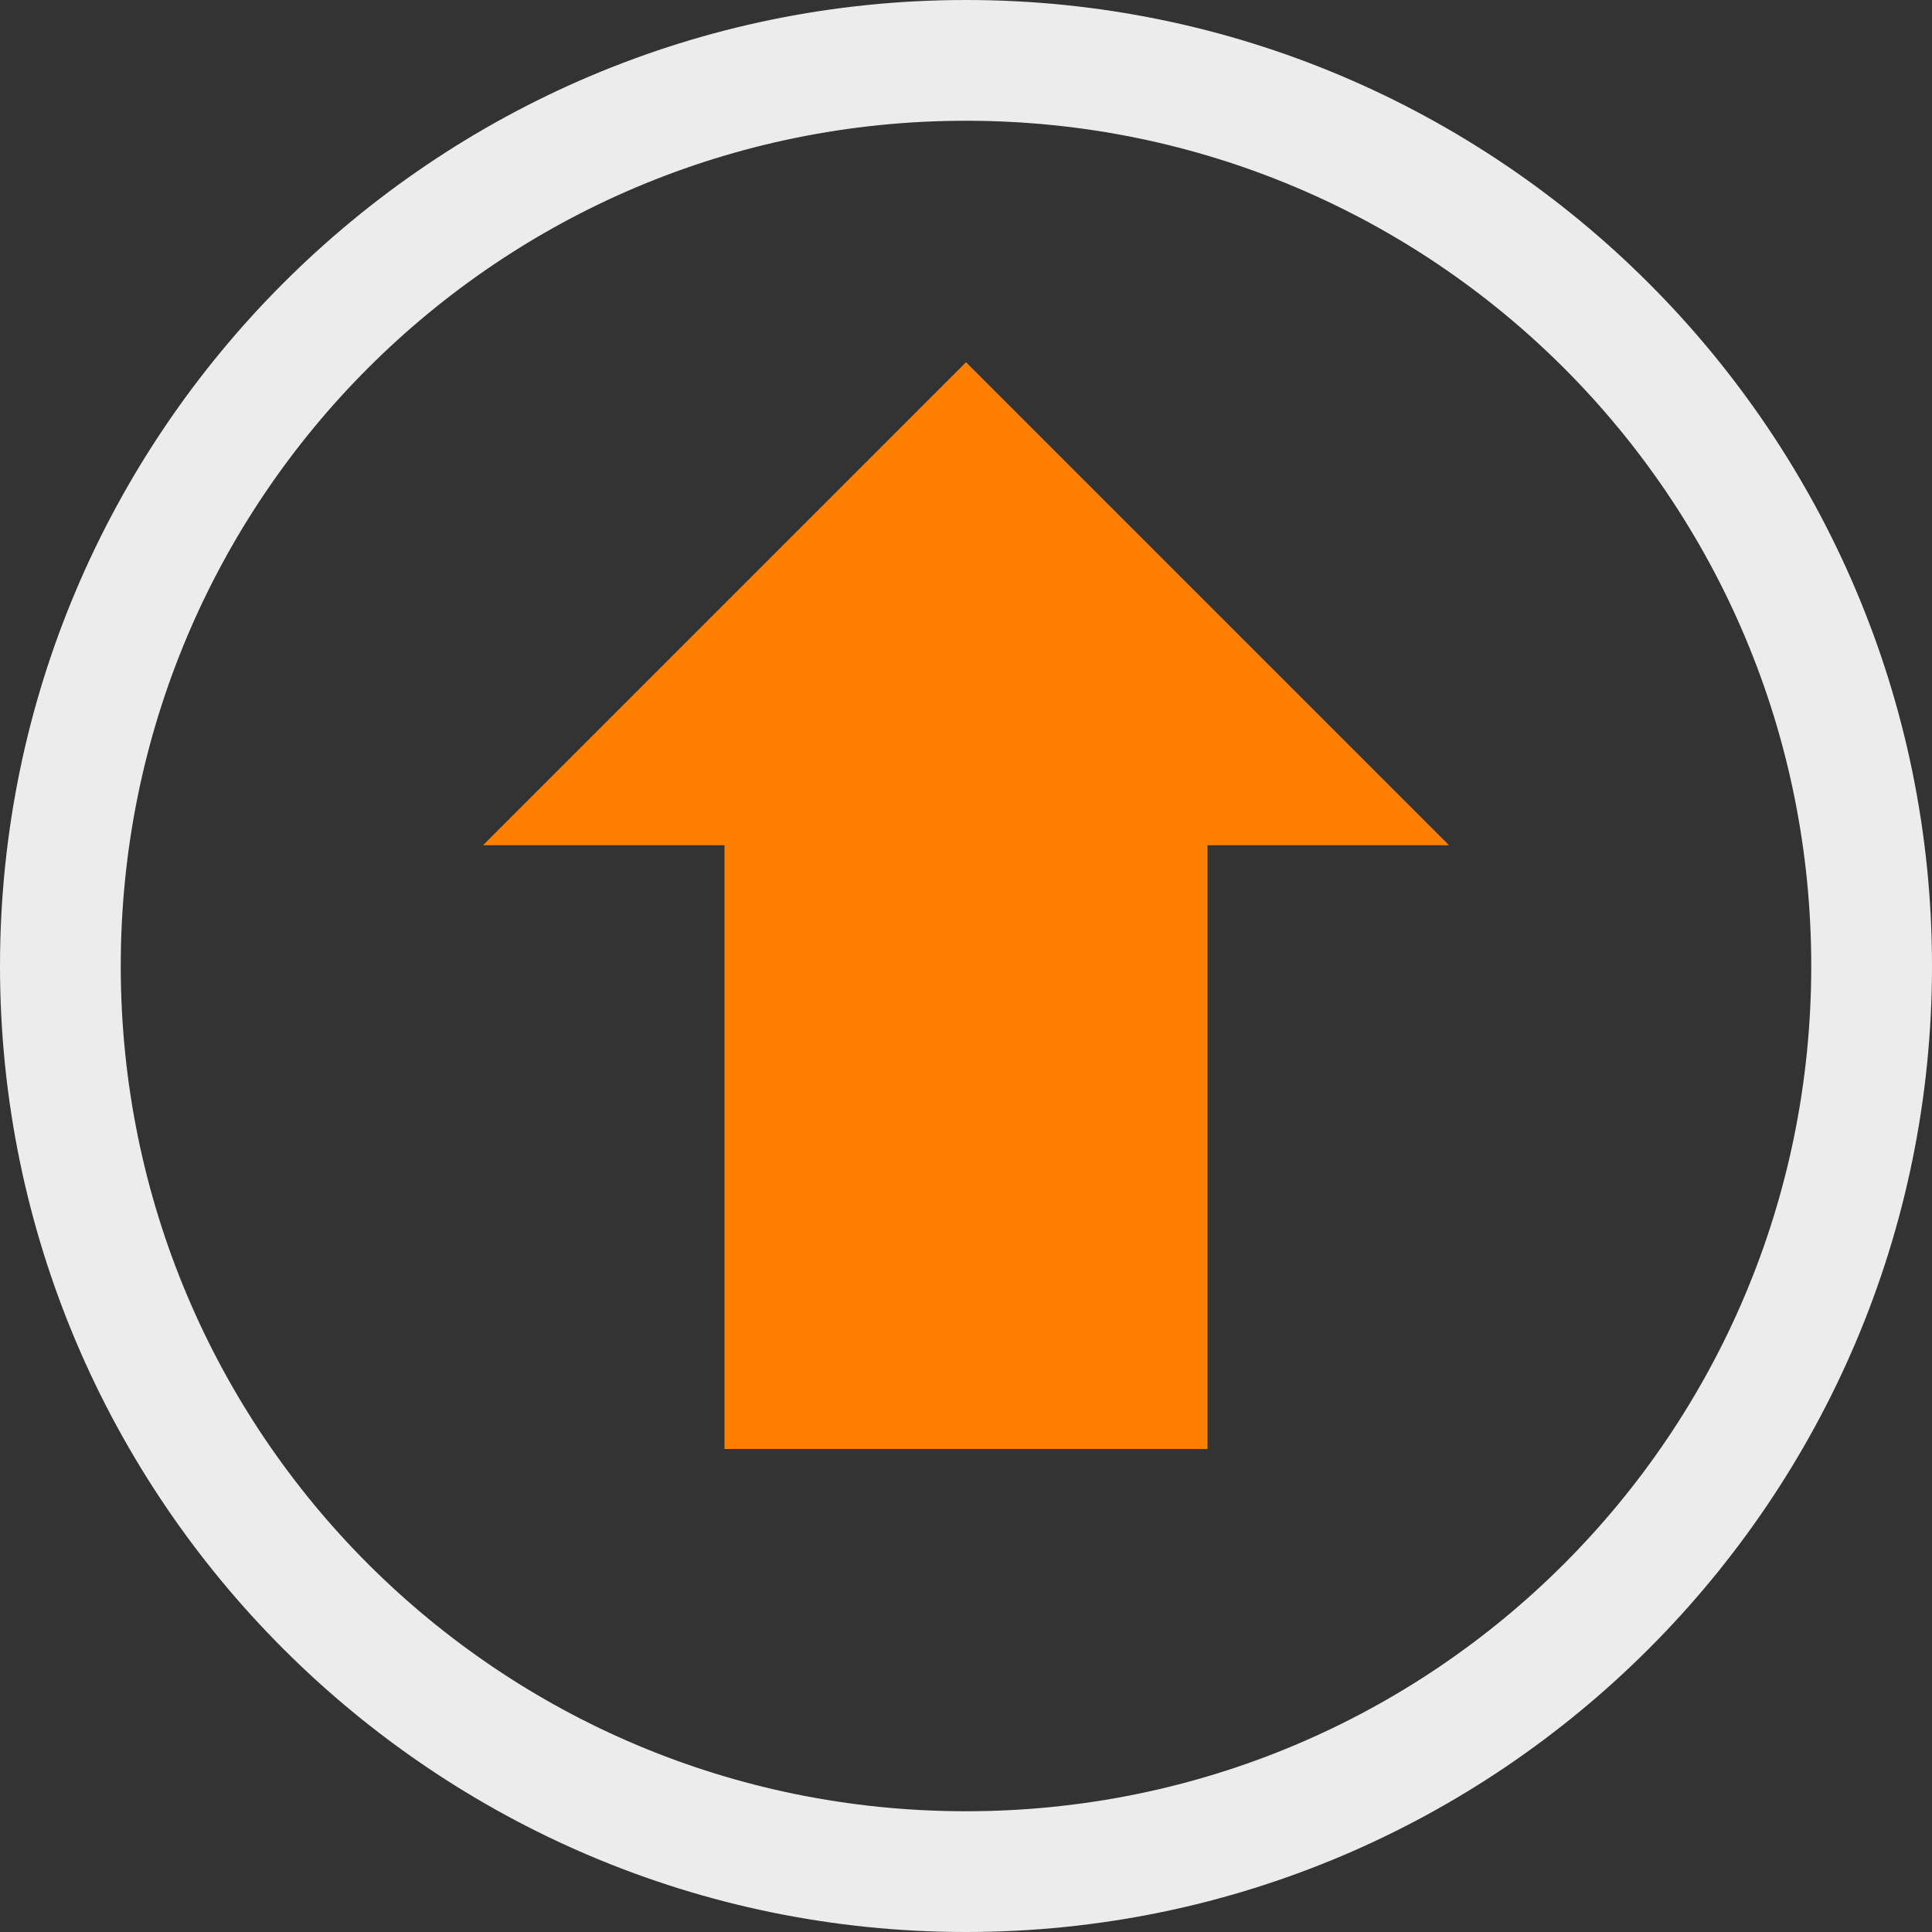
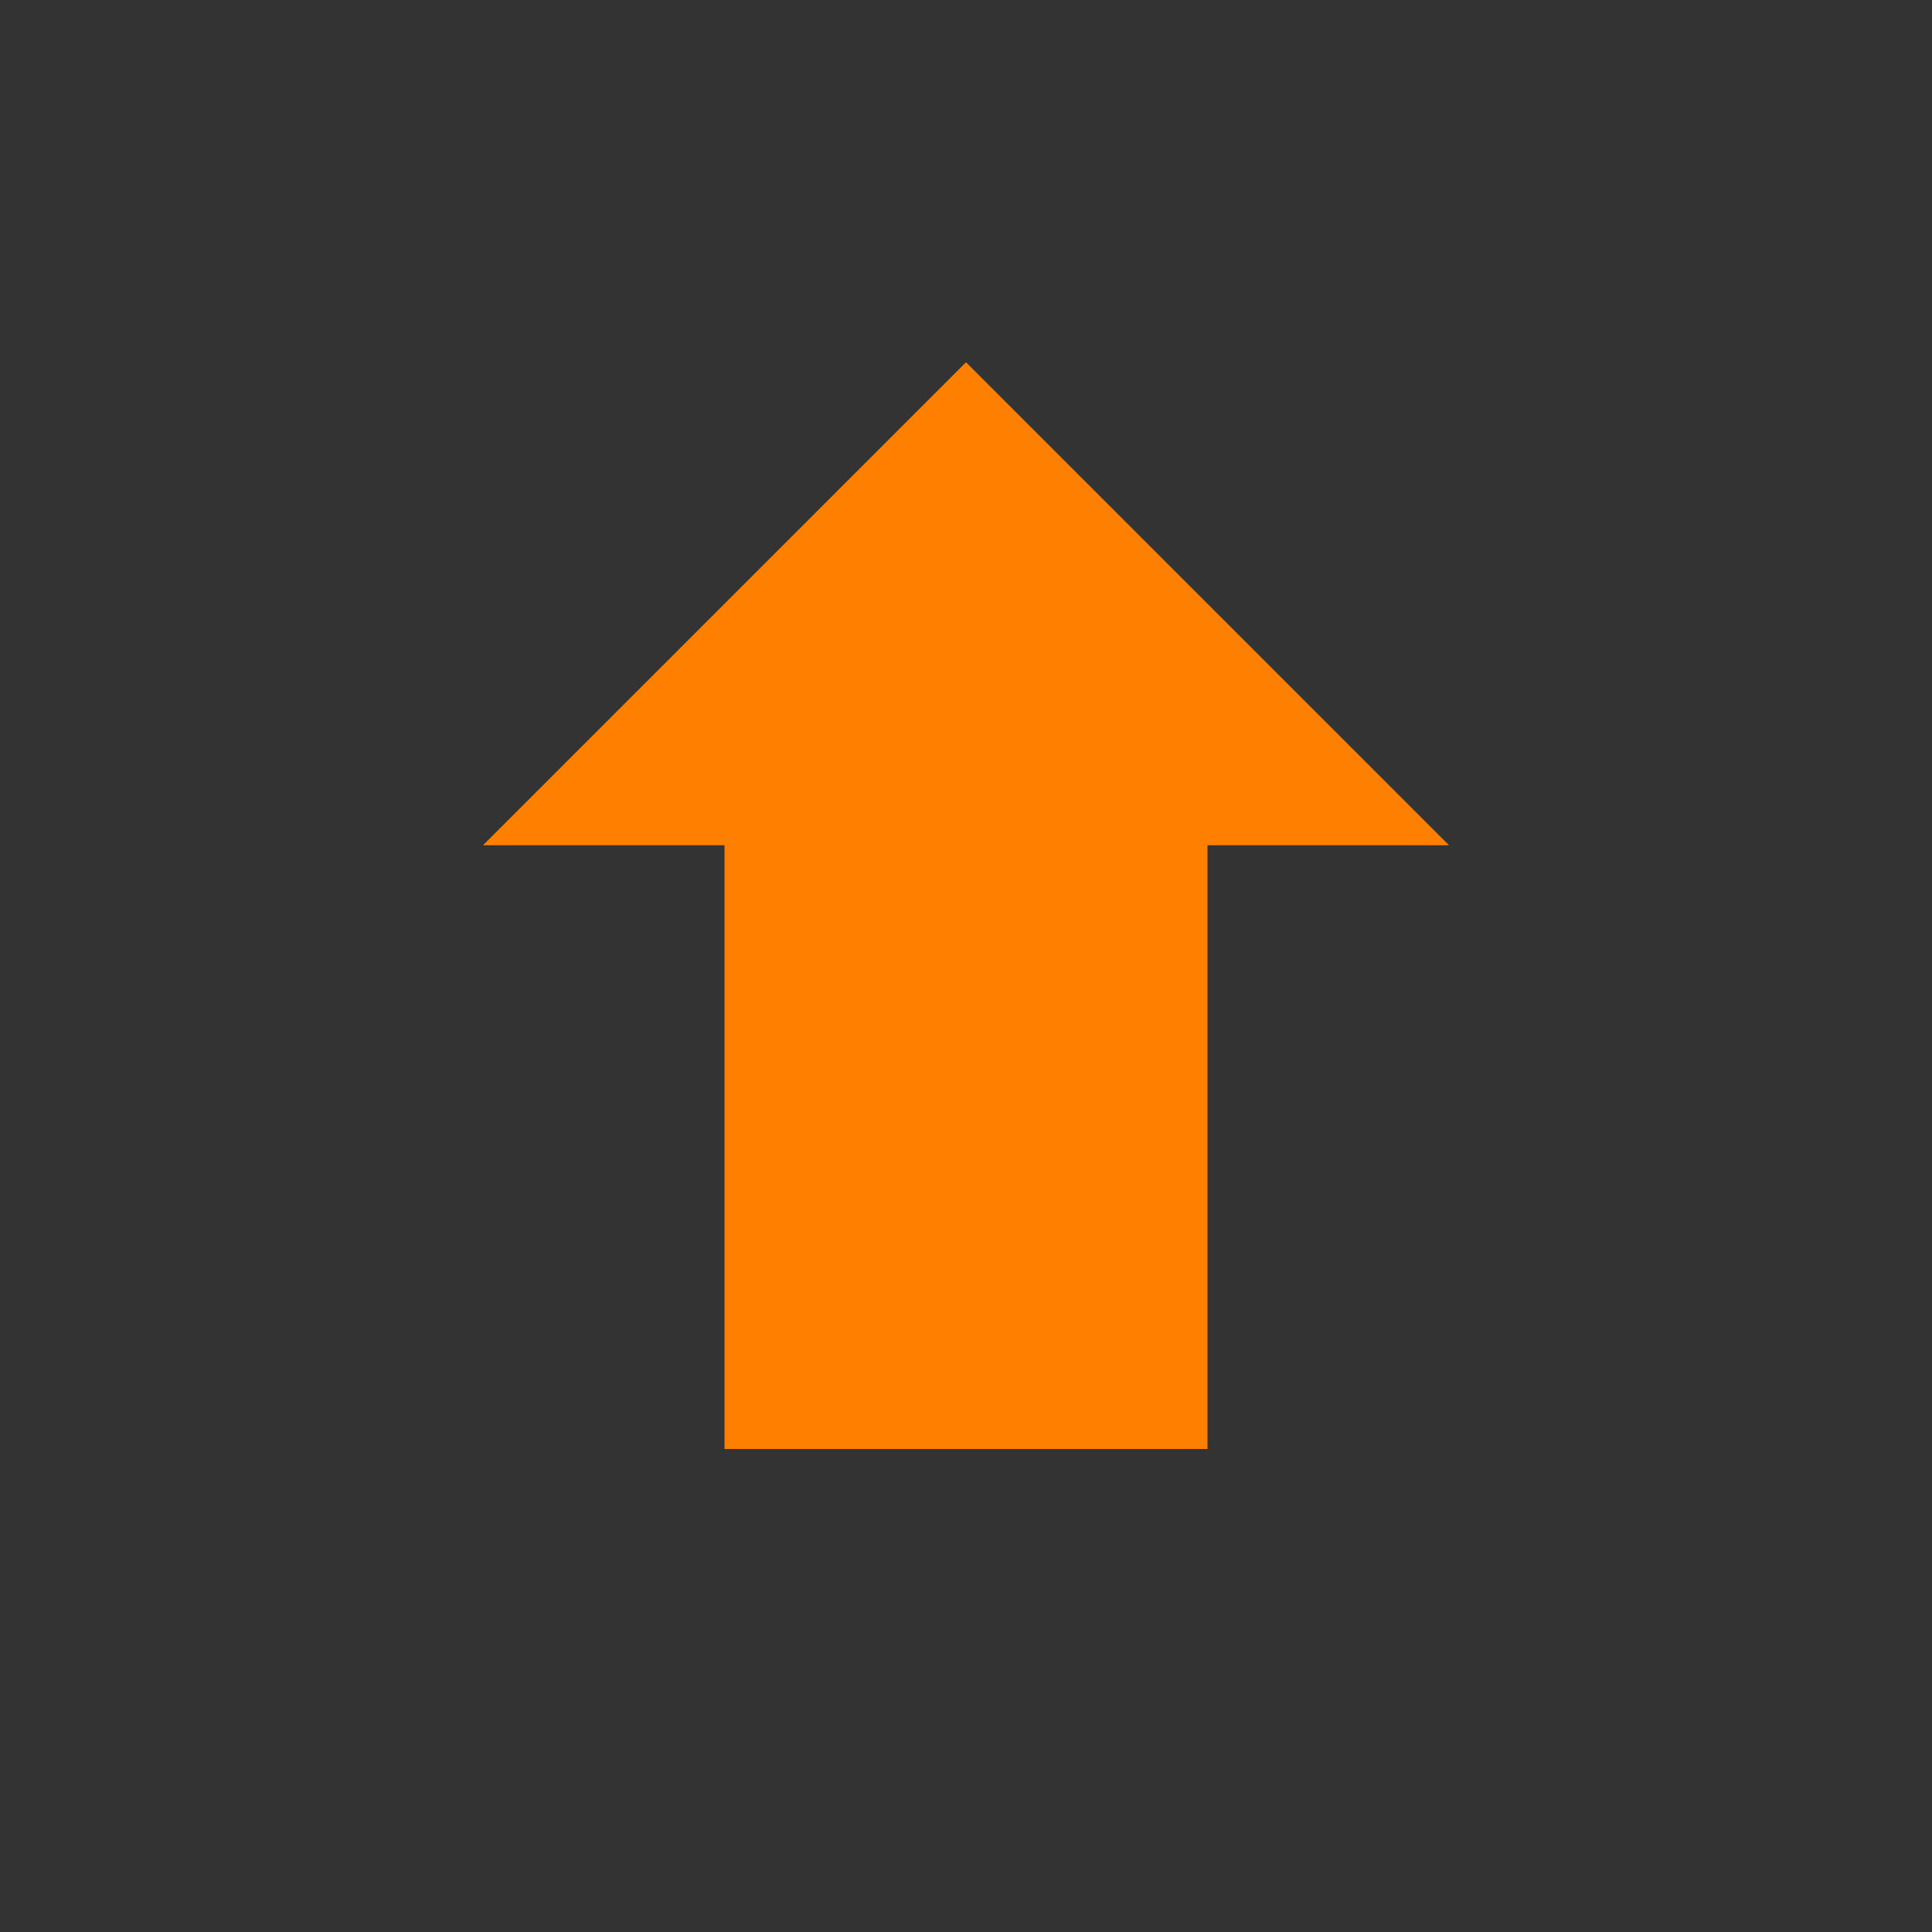
<svg xmlns="http://www.w3.org/2000/svg" viewBox="0 0 16 16">
  <rect x="0" y="0" width="16" height="16" fill="#333333" stroke="none" />
  <path d="m 8 3 -4 4 2 0 0 5 4 0 0 -5 2 0 z" style="fill:#ff8000;opacity:1;fill-opacity:1;stroke:none;color:#f2f2f2" />
-   <path d="m 8 0 c -4.412 0 -8 3.588 -8 8 c 0 4.412 3.588 8 8 8 4.412 0 8 -3.588 8 -8 c 0 -4.412 -3.588 -8 -8 -8 z m 0 1 c 3.872 0 7 3.128 7 7 0 3.872 -3.128 7 -7 7 c -3.872 0 -7 -3.128 -7 -7 0 -3.872 3.128 -7 7 -7 z" style="visibility:visible;shape-rendering:auto;color-interpolation-filters:linearRGB;fill:#ececec;opacity:1;image-rendering:auto;fill-opacity:1;text-rendering:auto;stroke:none;display:inline;color:#000;fill-rule:nonzero;color-rendering:auto;color-interpolation:sRGB" />
</svg>